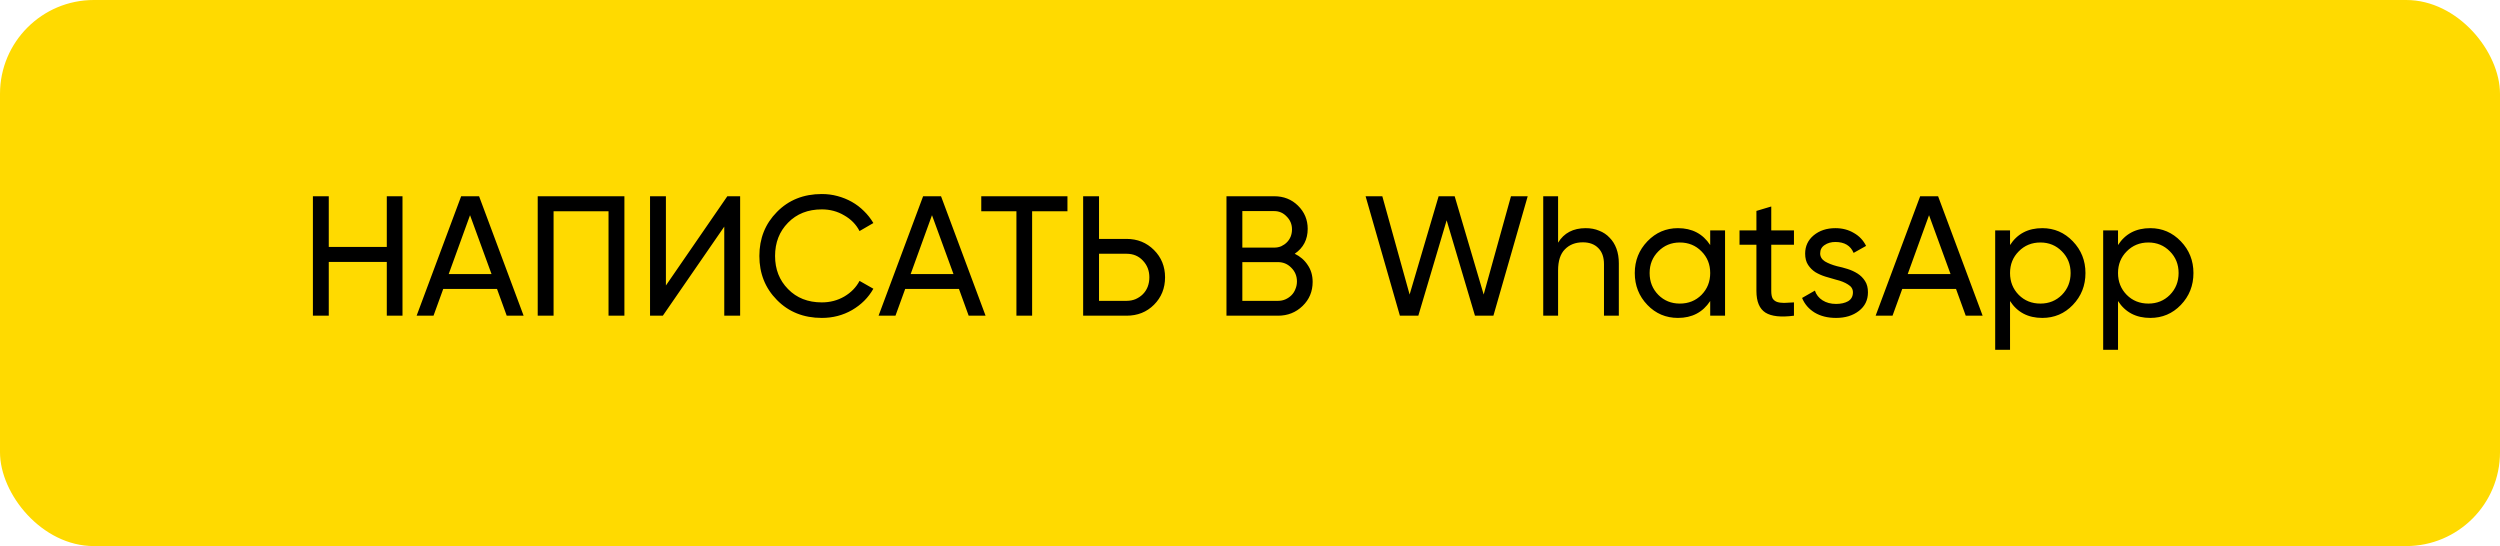
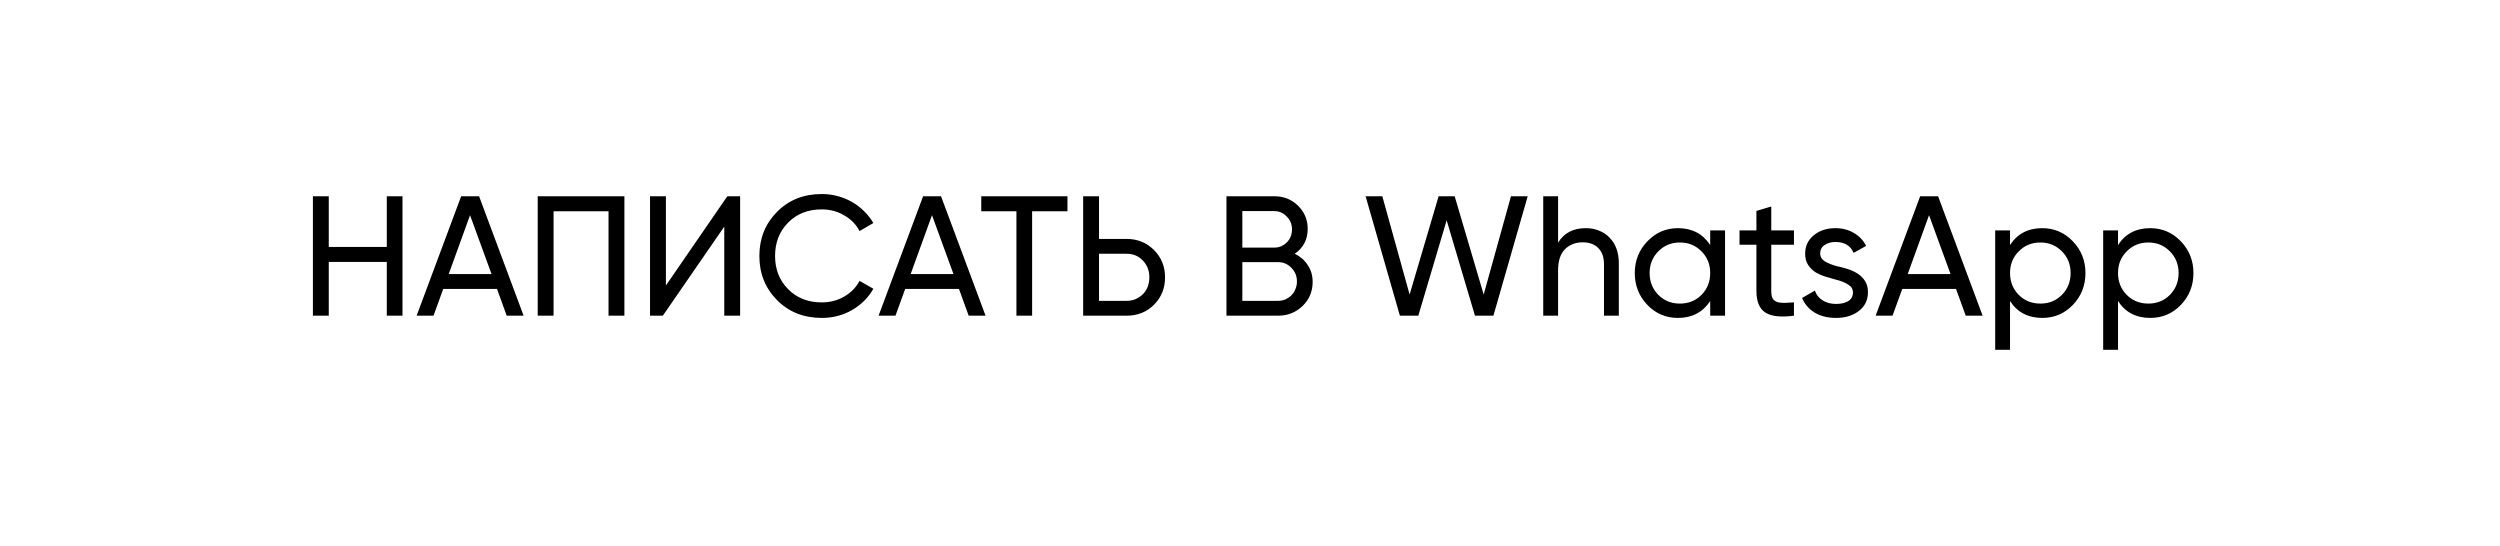
<svg xmlns="http://www.w3.org/2000/svg" width="293" height="64" viewBox="0 0 293 64" fill="none">
-   <rect width="293" height="64" rx="11" fill="#FFDA00" />
  <path d="M45.332 23H47.172V37H45.332V30.7H38.532V37H36.672V23H38.532V28.94H45.332V23ZM59.388 37L58.248 33.86H51.948L50.808 37H48.828L54.048 23H56.148L61.368 37H59.388ZM52.588 32.12H57.608L55.088 25.22L52.588 32.12ZM73.18 23V37H71.32V24.76H64.879V37H63.02V23H73.18ZM84.884 37V26.56L77.684 37H76.184V23H78.044V33.46L85.244 23H86.744V37H84.884ZM96.318 37.26C94.185 37.26 92.432 36.56 91.058 35.16C89.685 33.773 88.998 32.053 88.998 30C88.998 27.947 89.685 26.227 91.058 24.84C92.432 23.44 94.185 22.74 96.318 22.74C96.958 22.74 97.572 22.82 98.158 22.98C98.758 23.14 99.318 23.367 99.838 23.66C100.358 23.953 100.832 24.313 101.258 24.74C101.685 25.153 102.052 25.62 102.358 26.14L100.738 27.08C100.338 26.307 99.738 25.693 98.938 25.24C98.152 24.773 97.278 24.54 96.318 24.54C94.692 24.54 93.372 25.06 92.358 26.1C91.345 27.127 90.838 28.427 90.838 30C90.838 31.56 91.345 32.853 92.358 33.88C93.372 34.92 94.692 35.44 96.318 35.44C97.278 35.44 98.152 35.213 98.938 34.76C99.738 34.293 100.338 33.68 100.738 32.92L102.358 33.84C101.772 34.88 100.938 35.713 99.858 36.34C98.792 36.953 97.612 37.26 96.318 37.26ZM113.529 37L112.389 33.86H106.089L104.949 37H102.969L108.189 23H110.289L115.509 37H113.529ZM106.729 32.12H111.749L109.229 25.22L106.729 32.12ZM125.105 23V24.76H120.965V37H119.125V24.76H115.005V23H125.105ZM132.025 28C133.305 28 134.379 28.433 135.245 29.3C136.112 30.167 136.545 31.233 136.545 32.5C136.545 33.78 136.112 34.853 135.245 35.72C134.392 36.573 133.319 37 132.025 37H126.945V23H128.805V28H132.025ZM132.025 35.26C132.412 35.26 132.765 35.193 133.085 35.06C133.419 34.913 133.705 34.72 133.945 34.48C134.185 34.24 134.372 33.953 134.505 33.62C134.639 33.273 134.705 32.9 134.705 32.5C134.705 31.727 134.452 31.073 133.945 30.54C133.452 30.007 132.812 29.74 132.025 29.74H128.805V35.26H132.025ZM151.742 29.74C152.382 30.047 152.889 30.487 153.262 31.06C153.649 31.62 153.842 32.28 153.842 33.04C153.842 34.16 153.449 35.1 152.662 35.86C151.876 36.62 150.916 37 149.782 37H143.742V23H149.342C150.449 23 151.376 23.367 152.122 24.1C152.882 24.847 153.262 25.753 153.262 26.82C153.262 28.073 152.756 29.047 151.742 29.74ZM145.602 24.74V29.02H149.342C149.636 29.02 149.909 28.967 150.162 28.86C150.416 28.74 150.636 28.587 150.822 28.4C151.009 28.213 151.156 27.993 151.262 27.74C151.369 27.473 151.422 27.187 151.422 26.88C151.422 26.293 151.216 25.793 150.802 25.38C150.402 24.953 149.916 24.74 149.342 24.74H145.602ZM149.782 35.26C150.102 35.26 150.396 35.2 150.662 35.08C150.929 34.96 151.162 34.8 151.362 34.6C151.562 34.4 151.716 34.16 151.822 33.88C151.942 33.6 152.002 33.3 152.002 32.98C152.002 32.353 151.782 31.82 151.342 31.38C150.916 30.94 150.396 30.72 149.782 30.72H145.602V35.26H149.782ZM164.067 37L160.047 23H162.007L165.207 34.52L168.607 23H170.487L173.887 34.52L177.087 23H179.047L175.027 37H172.867L169.547 25.82L166.227 37H164.067ZM185.847 26.74C186.434 26.74 186.96 26.84 187.427 27.04C187.907 27.227 188.314 27.5 188.647 27.86C188.994 28.207 189.26 28.633 189.447 29.14C189.634 29.647 189.727 30.22 189.727 30.86V37H187.987V30.96C187.987 30.147 187.767 29.52 187.327 29.08C186.887 28.627 186.28 28.4 185.507 28.4C184.64 28.4 183.94 28.673 183.407 29.22C182.874 29.753 182.607 30.58 182.607 31.7V37H180.867V23H182.607V28.44C183.3 27.307 184.38 26.74 185.847 26.74ZM200.436 27H202.176V37H200.436V35.28C199.569 36.6 198.309 37.26 196.656 37.26C195.243 37.26 194.049 36.753 193.076 35.74C192.089 34.713 191.596 33.467 191.596 32C191.596 30.547 192.089 29.307 193.076 28.28C194.063 27.253 195.256 26.74 196.656 26.74C198.309 26.74 199.569 27.4 200.436 28.72V27ZM196.876 35.58C197.889 35.58 198.736 35.24 199.416 34.56C200.096 33.867 200.436 33.013 200.436 32C200.436 30.987 200.096 30.14 199.416 29.46C198.736 28.767 197.889 28.42 196.876 28.42C195.876 28.42 195.036 28.767 194.356 29.46C193.676 30.14 193.336 30.987 193.336 32C193.336 33.013 193.676 33.867 194.356 34.56C195.036 35.24 195.876 35.58 196.876 35.58ZM210.252 28.68H207.592V34.1C207.592 34.487 207.646 34.78 207.752 34.98C207.872 35.167 208.039 35.3 208.252 35.38C208.479 35.46 208.759 35.5 209.092 35.5C209.426 35.487 209.812 35.467 210.252 35.44V37C208.732 37.2 207.619 37.08 206.912 36.64C206.206 36.187 205.852 35.34 205.852 34.1V28.68H203.872V27H205.852V24.72L207.592 24.2V27H210.252V28.68ZM213.324 29.7C213.324 30.087 213.511 30.4 213.884 30.64C214.271 30.867 214.744 31.053 215.304 31.2C215.691 31.28 216.097 31.387 216.524 31.52C216.951 31.653 217.344 31.833 217.704 32.06C218.064 32.287 218.357 32.58 218.584 32.94C218.811 33.287 218.924 33.727 218.924 34.26C218.924 35.167 218.571 35.893 217.864 36.44C217.157 36.987 216.264 37.26 215.184 37.26C214.211 37.26 213.377 37.053 212.684 36.64C211.991 36.213 211.497 35.64 211.204 34.92L212.704 34.06C212.864 34.54 213.164 34.92 213.604 35.2C214.044 35.48 214.571 35.62 215.184 35.62C215.757 35.62 216.231 35.513 216.604 35.3C216.977 35.073 217.164 34.727 217.164 34.26C217.164 33.873 216.971 33.567 216.584 33.34C216.211 33.1 215.744 32.913 215.184 32.78C214.784 32.673 214.371 32.553 213.944 32.42C213.517 32.287 213.124 32.113 212.764 31.9C212.417 31.673 212.131 31.387 211.904 31.04C211.677 30.693 211.564 30.253 211.564 29.72C211.564 28.853 211.897 28.14 212.564 27.58C213.244 27.02 214.091 26.74 215.104 26.74C215.917 26.74 216.637 26.927 217.264 27.3C217.904 27.66 218.384 28.167 218.704 28.82L217.244 29.64C216.884 28.787 216.171 28.36 215.104 28.36C214.611 28.36 214.191 28.48 213.844 28.72C213.497 28.947 213.324 29.273 213.324 29.7ZM230.384 37L229.244 33.86H222.944L221.804 37H219.824L225.044 23H227.144L232.364 37H230.384ZM223.584 32.12H228.604L226.084 25.22L223.584 32.12ZM239.356 26.74C240.756 26.74 241.949 27.253 242.936 28.28C243.922 29.307 244.416 30.547 244.416 32C244.416 33.467 243.922 34.713 242.936 35.74C241.962 36.753 240.769 37.26 239.356 37.26C237.689 37.26 236.429 36.6 235.576 35.28V41H233.836V27H235.576V28.72C236.429 27.4 237.689 26.74 239.356 26.74ZM239.136 35.58C240.136 35.58 240.976 35.24 241.656 34.56C242.336 33.867 242.676 33.013 242.676 32C242.676 30.987 242.336 30.14 241.656 29.46C240.976 28.767 240.136 28.42 239.136 28.42C238.122 28.42 237.276 28.767 236.596 29.46C235.916 30.14 235.576 30.987 235.576 32C235.576 33.013 235.916 33.867 236.596 34.56C237.276 35.24 238.122 35.58 239.136 35.58ZM252.012 26.74C253.412 26.74 254.605 27.253 255.592 28.28C256.579 29.307 257.072 30.547 257.072 32C257.072 33.467 256.579 34.713 255.592 35.74C254.619 36.753 253.425 37.26 252.012 37.26C250.345 37.26 249.085 36.6 248.232 35.28V41H246.492V27H248.232V28.72C249.085 27.4 250.345 26.74 252.012 26.74ZM251.792 35.58C252.792 35.58 253.632 35.24 254.312 34.56C254.992 33.867 255.332 33.013 255.332 32C255.332 30.987 254.992 30.14 254.312 29.46C253.632 28.767 252.792 28.42 251.792 28.42C250.779 28.42 249.932 28.767 249.252 29.46C248.572 30.14 248.232 30.987 248.232 32C248.232 33.013 248.572 33.867 249.252 34.56C249.932 35.24 250.779 35.58 251.792 35.58Z" fill="black" />
</svg>